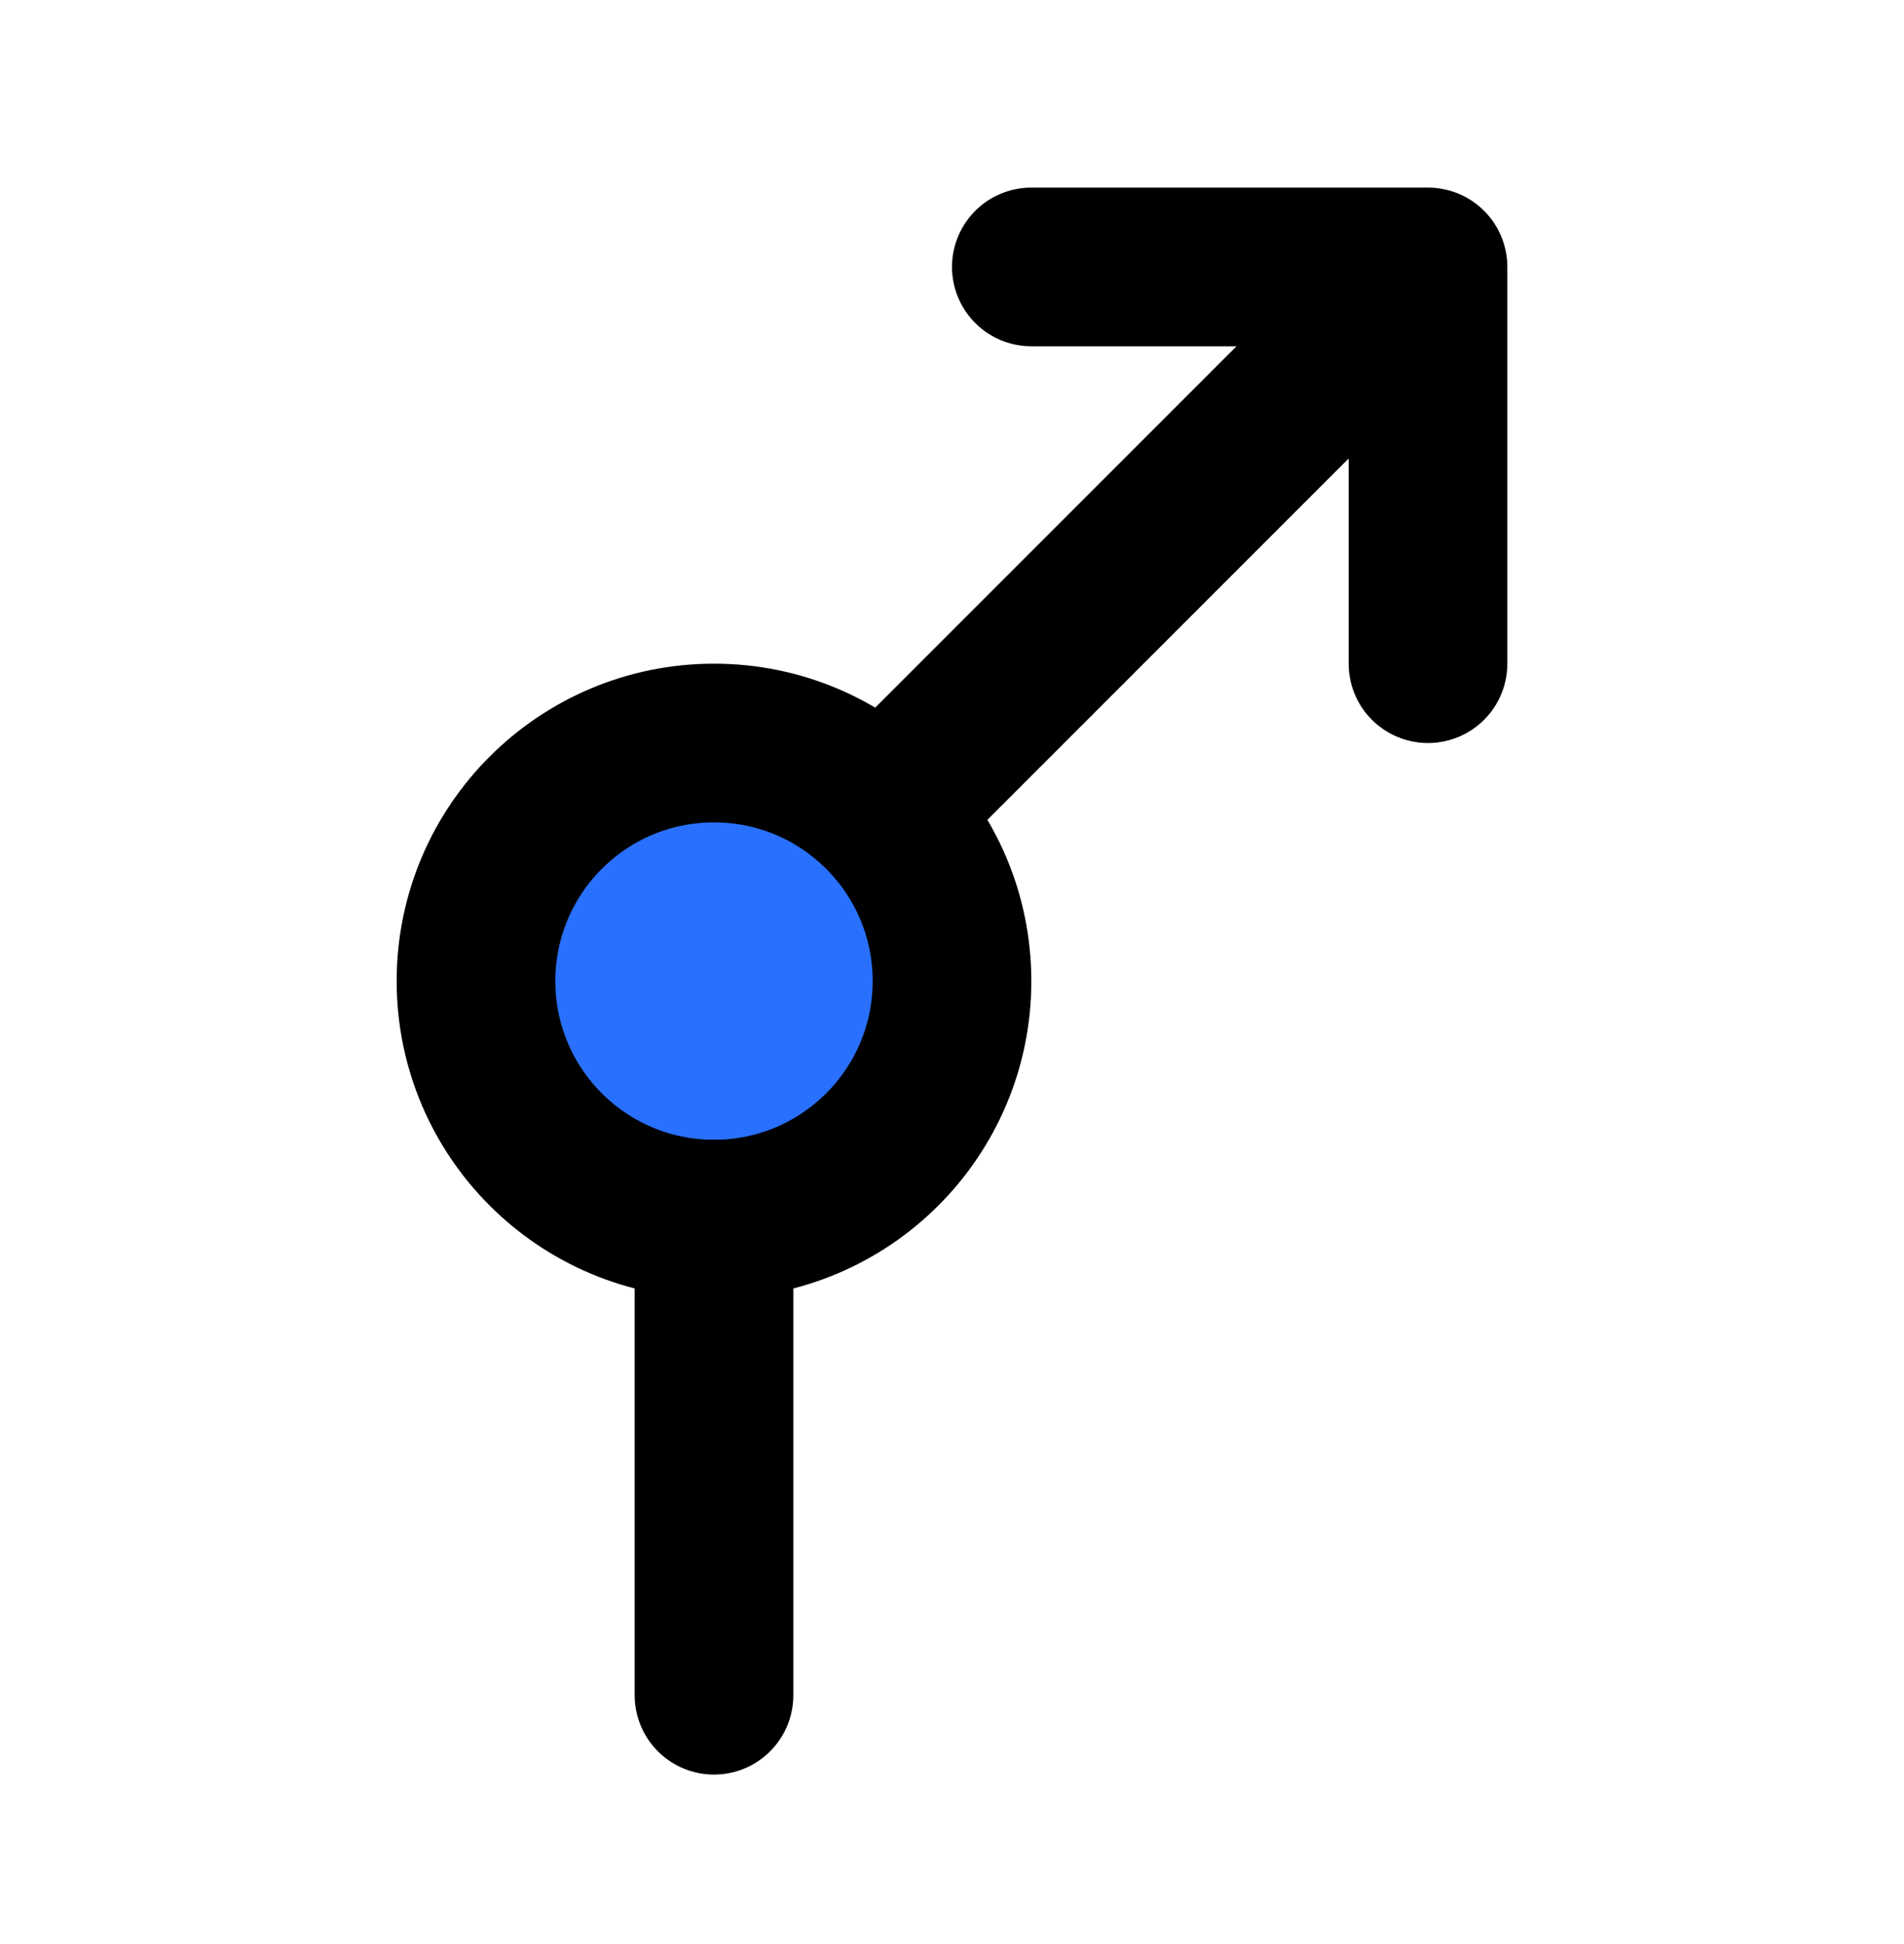
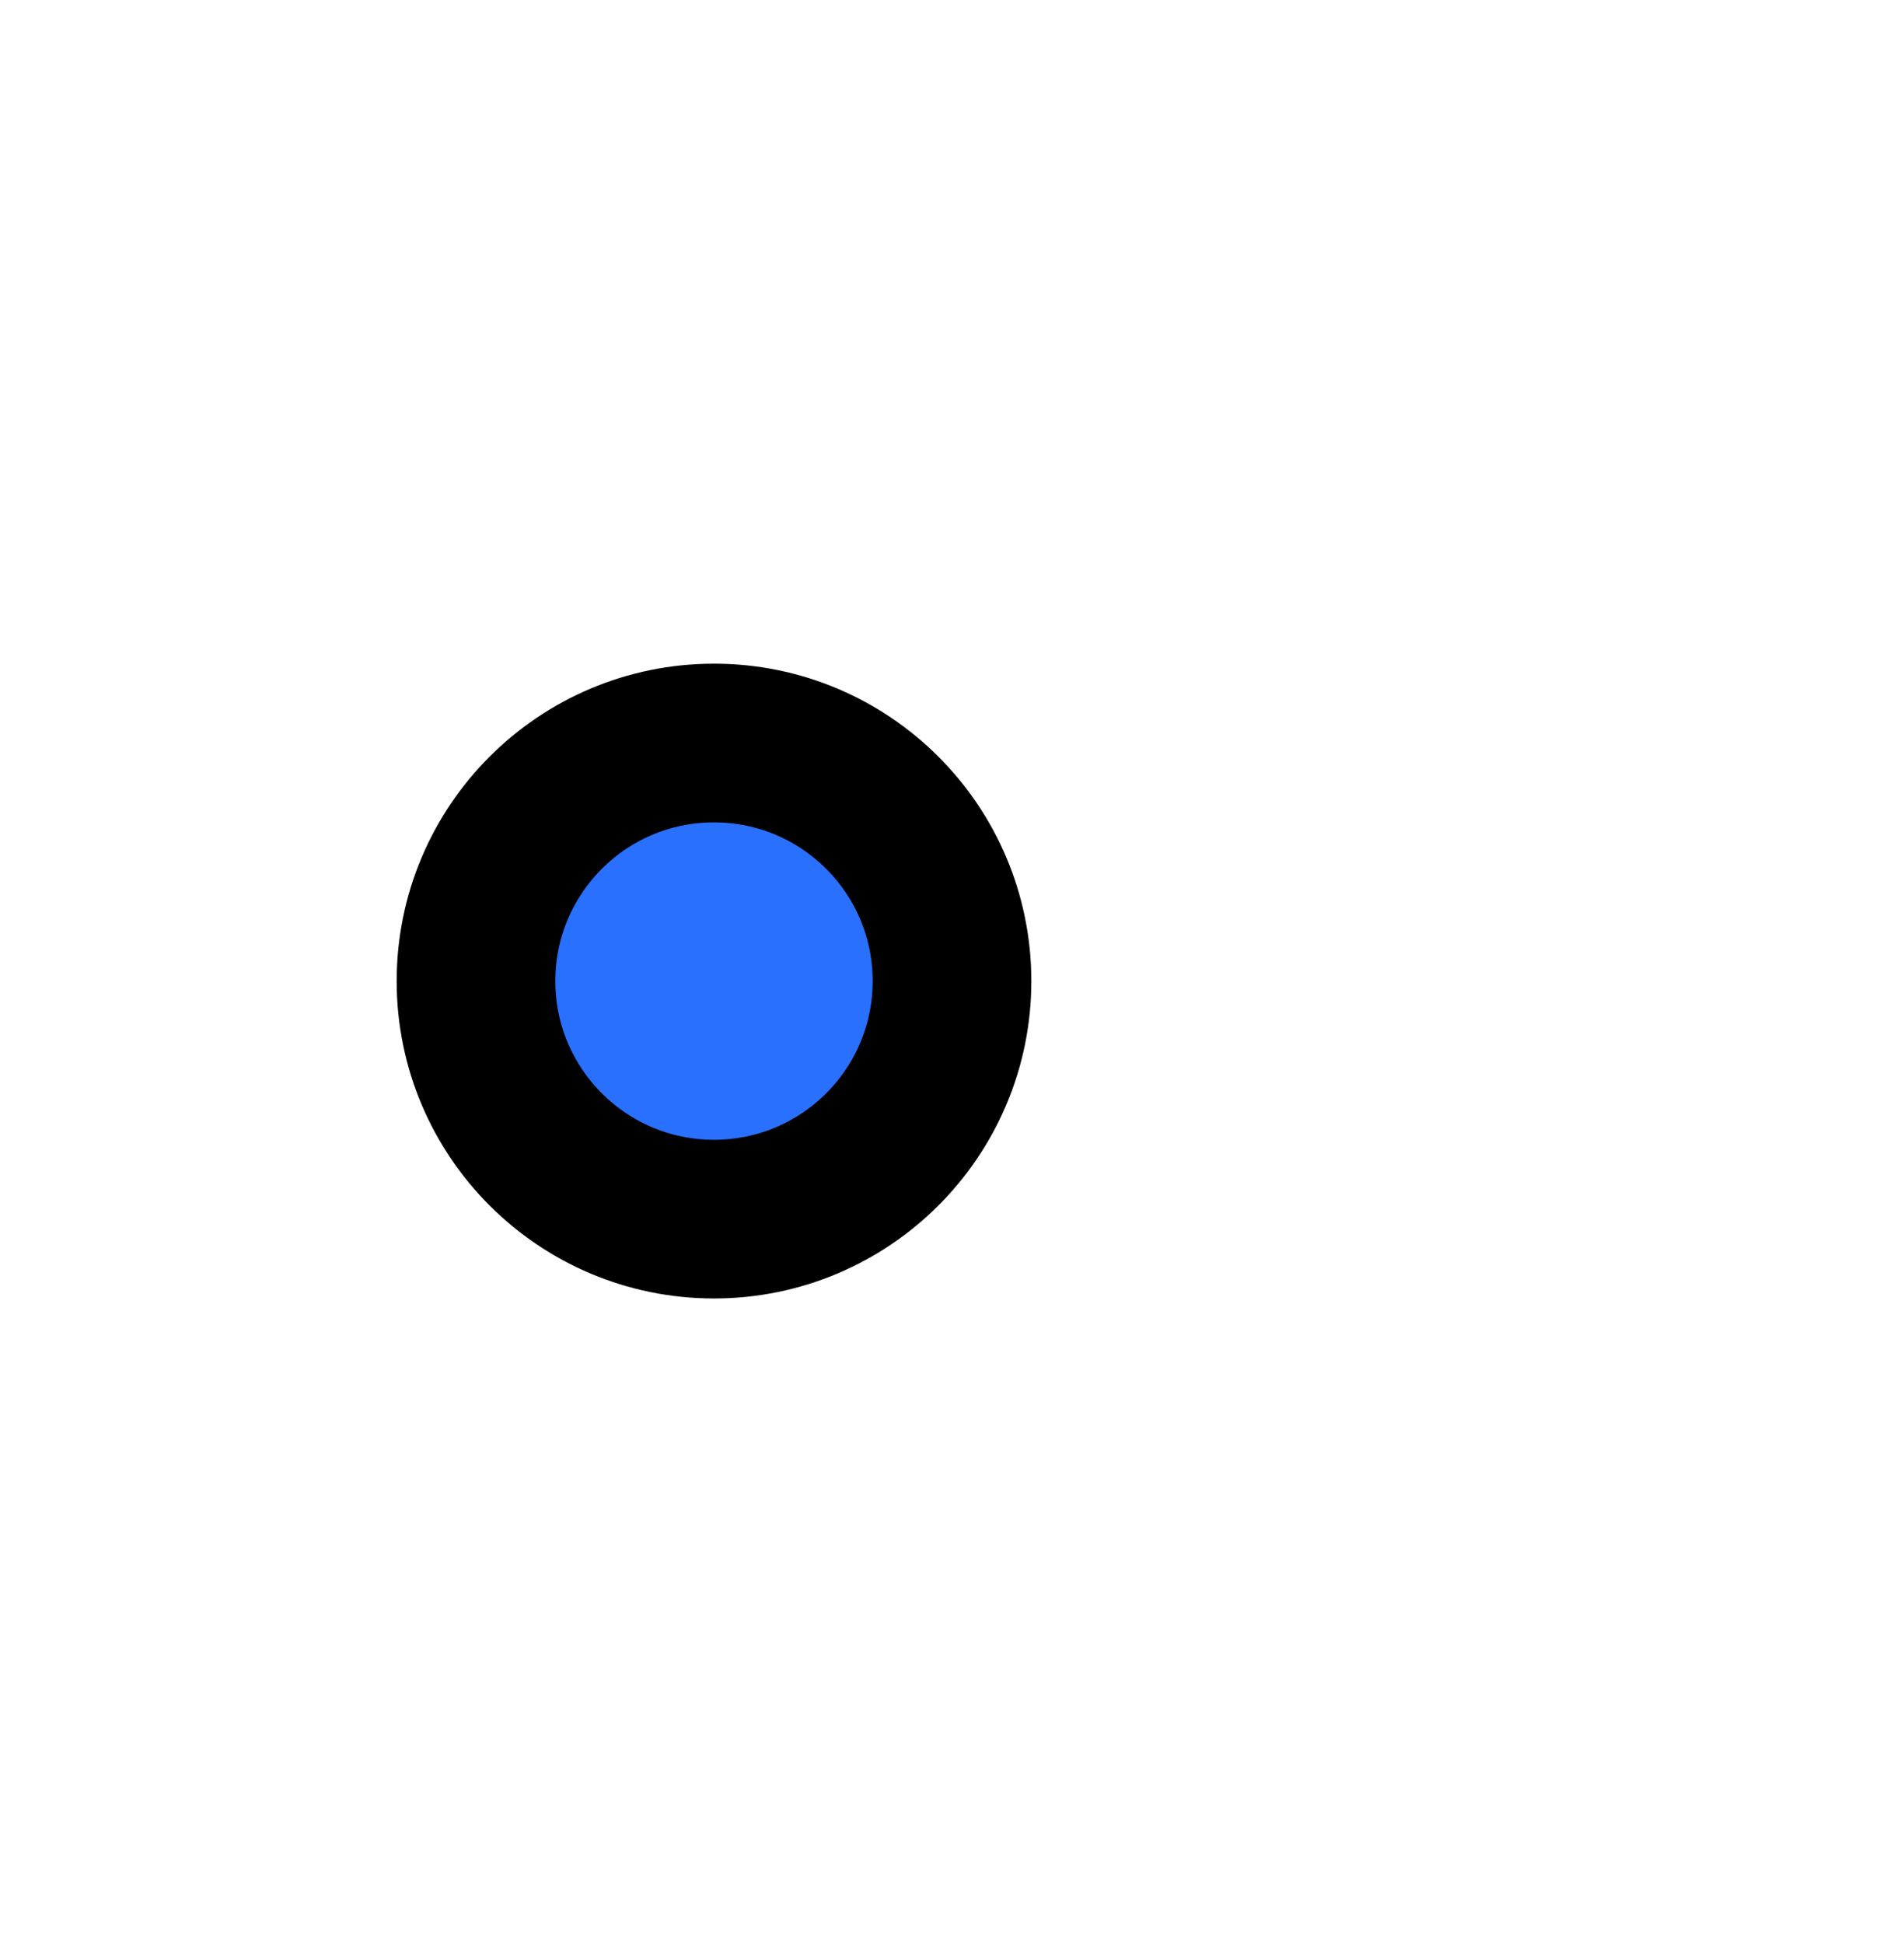
<svg xmlns="http://www.w3.org/2000/svg" width="48" height="49" viewBox="0 0 48 49" fill="none">
  <path d="M18 30.728C21.314 30.728 24 28.042 24 24.728C24 21.414 21.314 18.728 18 18.728C14.686 18.728 12 21.414 12 24.728C12 28.042 14.686 30.728 18 30.728Z" fill="#2970FF" stroke="black" stroke-width="4" stroke-linecap="round" stroke-linejoin="round" />
-   <path d="M18 30.728V42.728M23 19.728L36 6.728M36 6.728H26M36 6.728V16.728" stroke="black" stroke-width="4" stroke-linecap="round" stroke-linejoin="round" />
</svg>